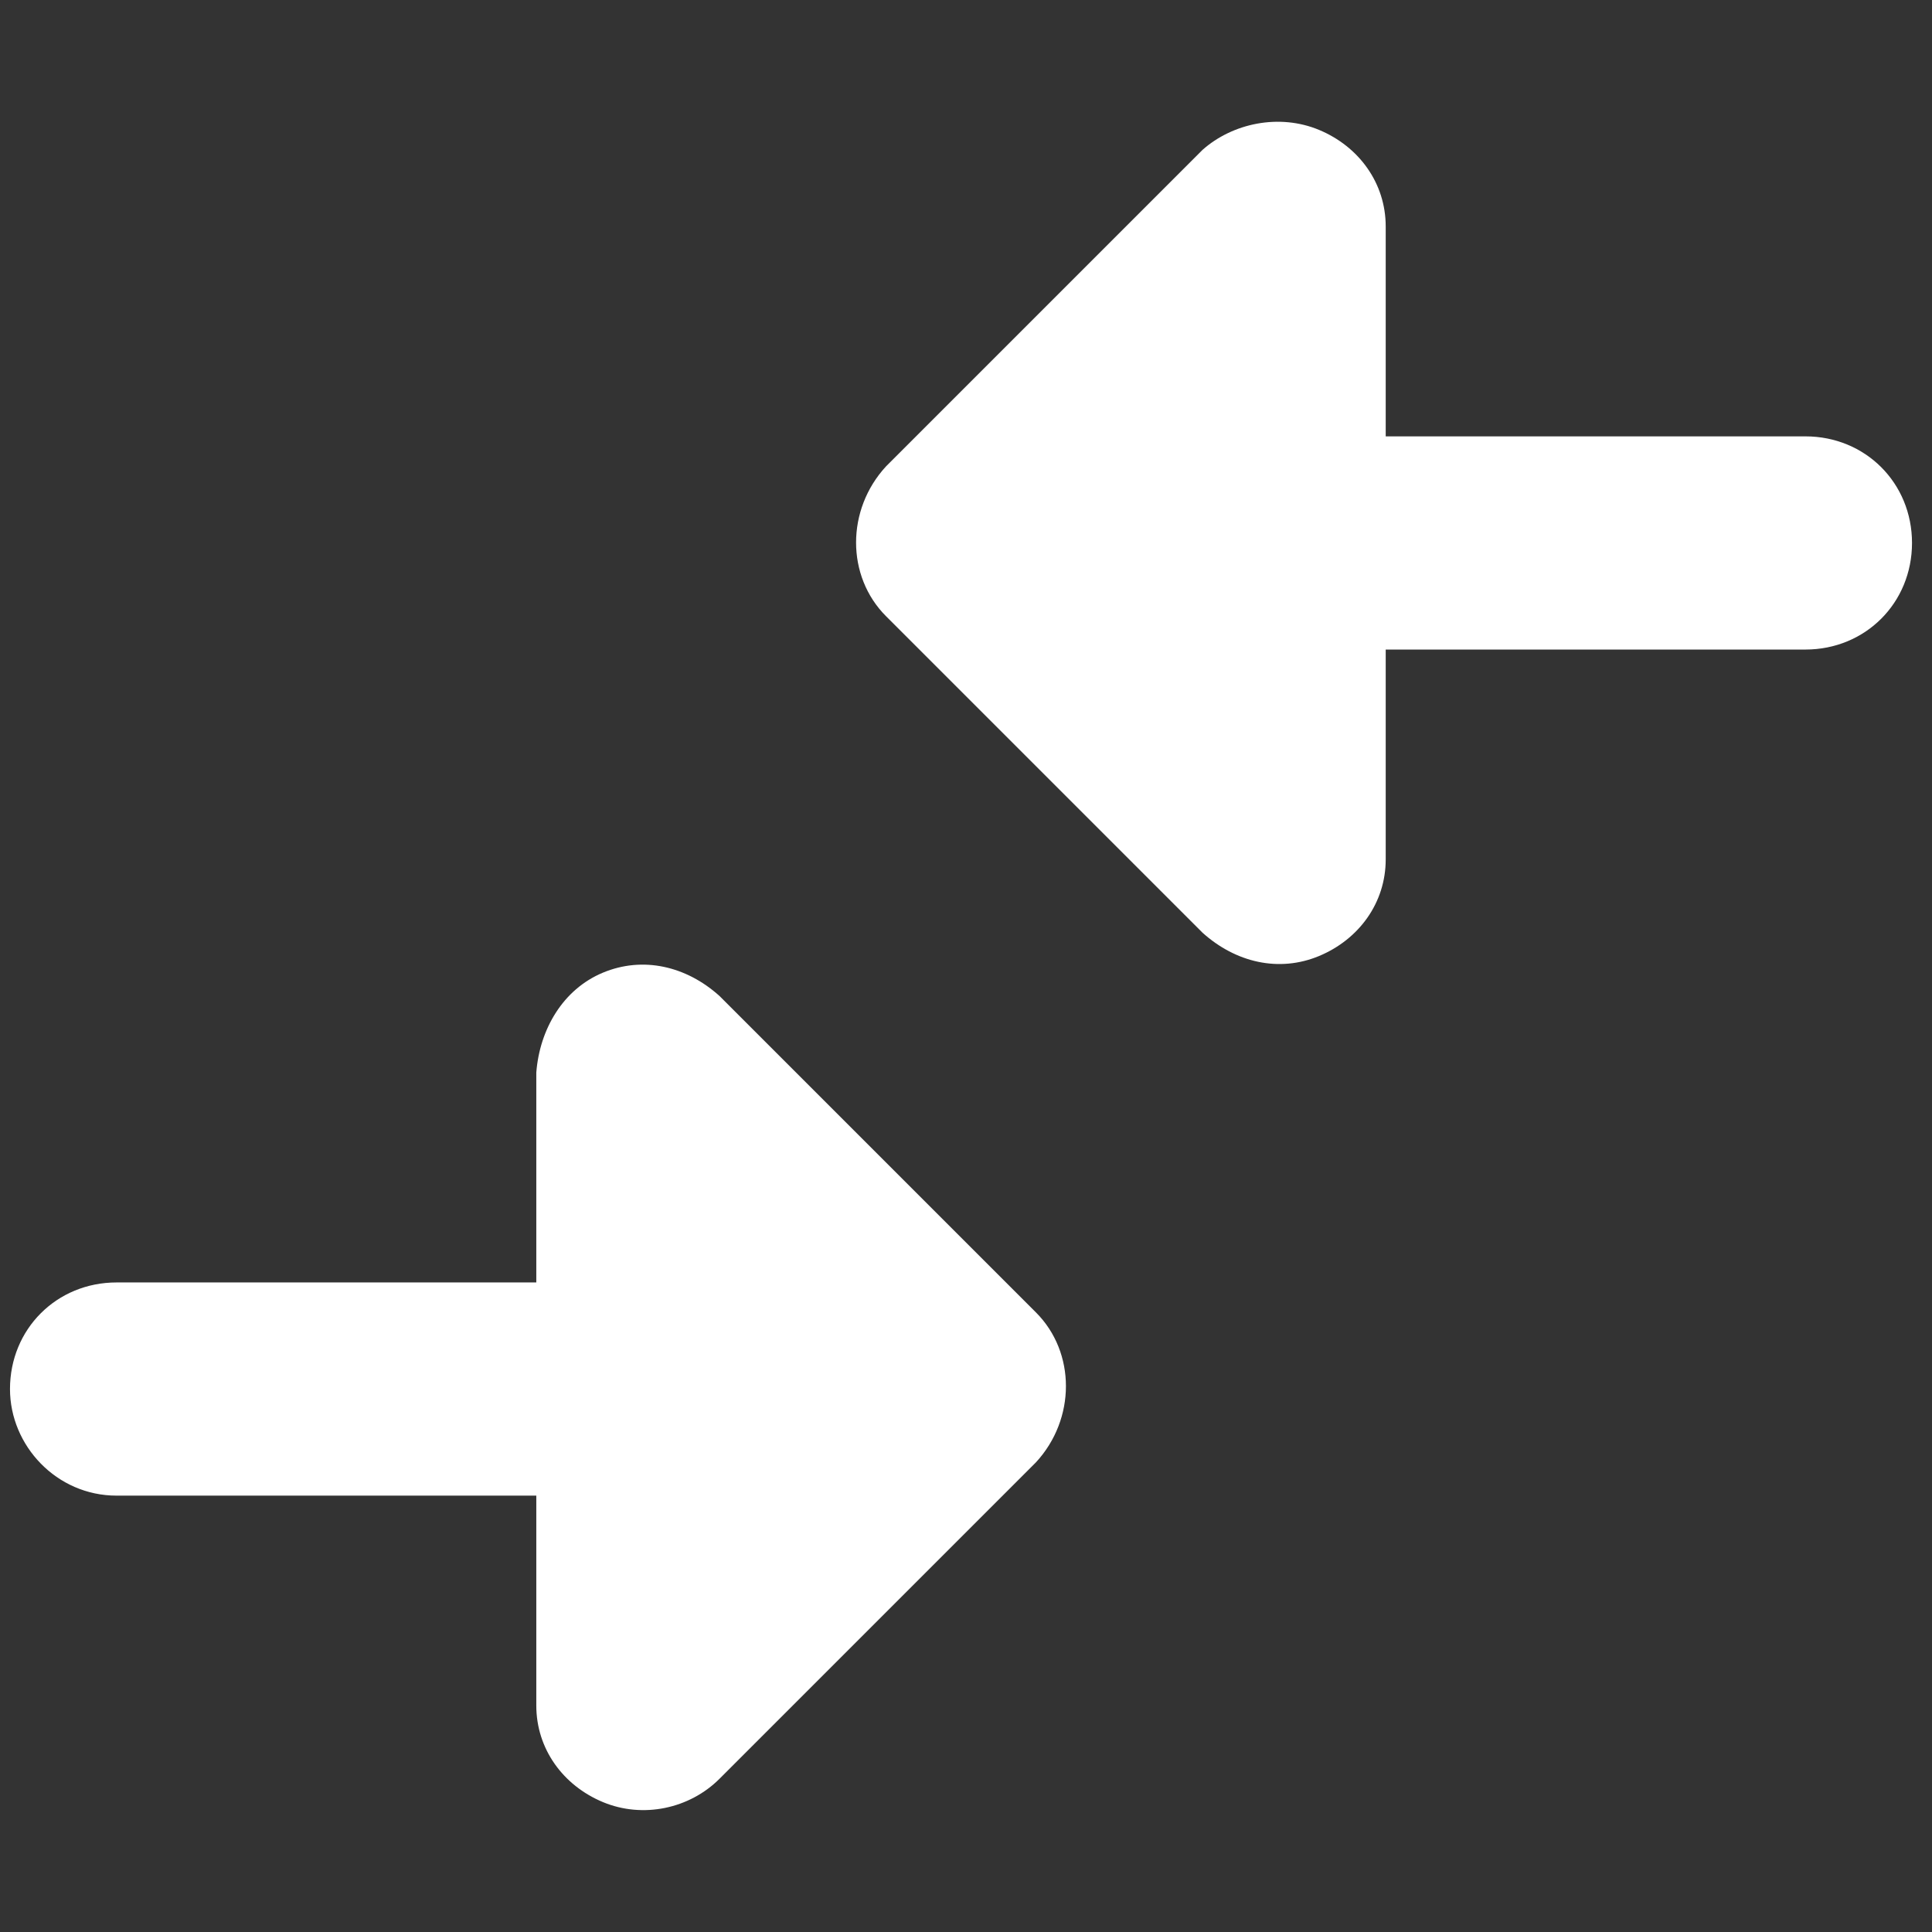
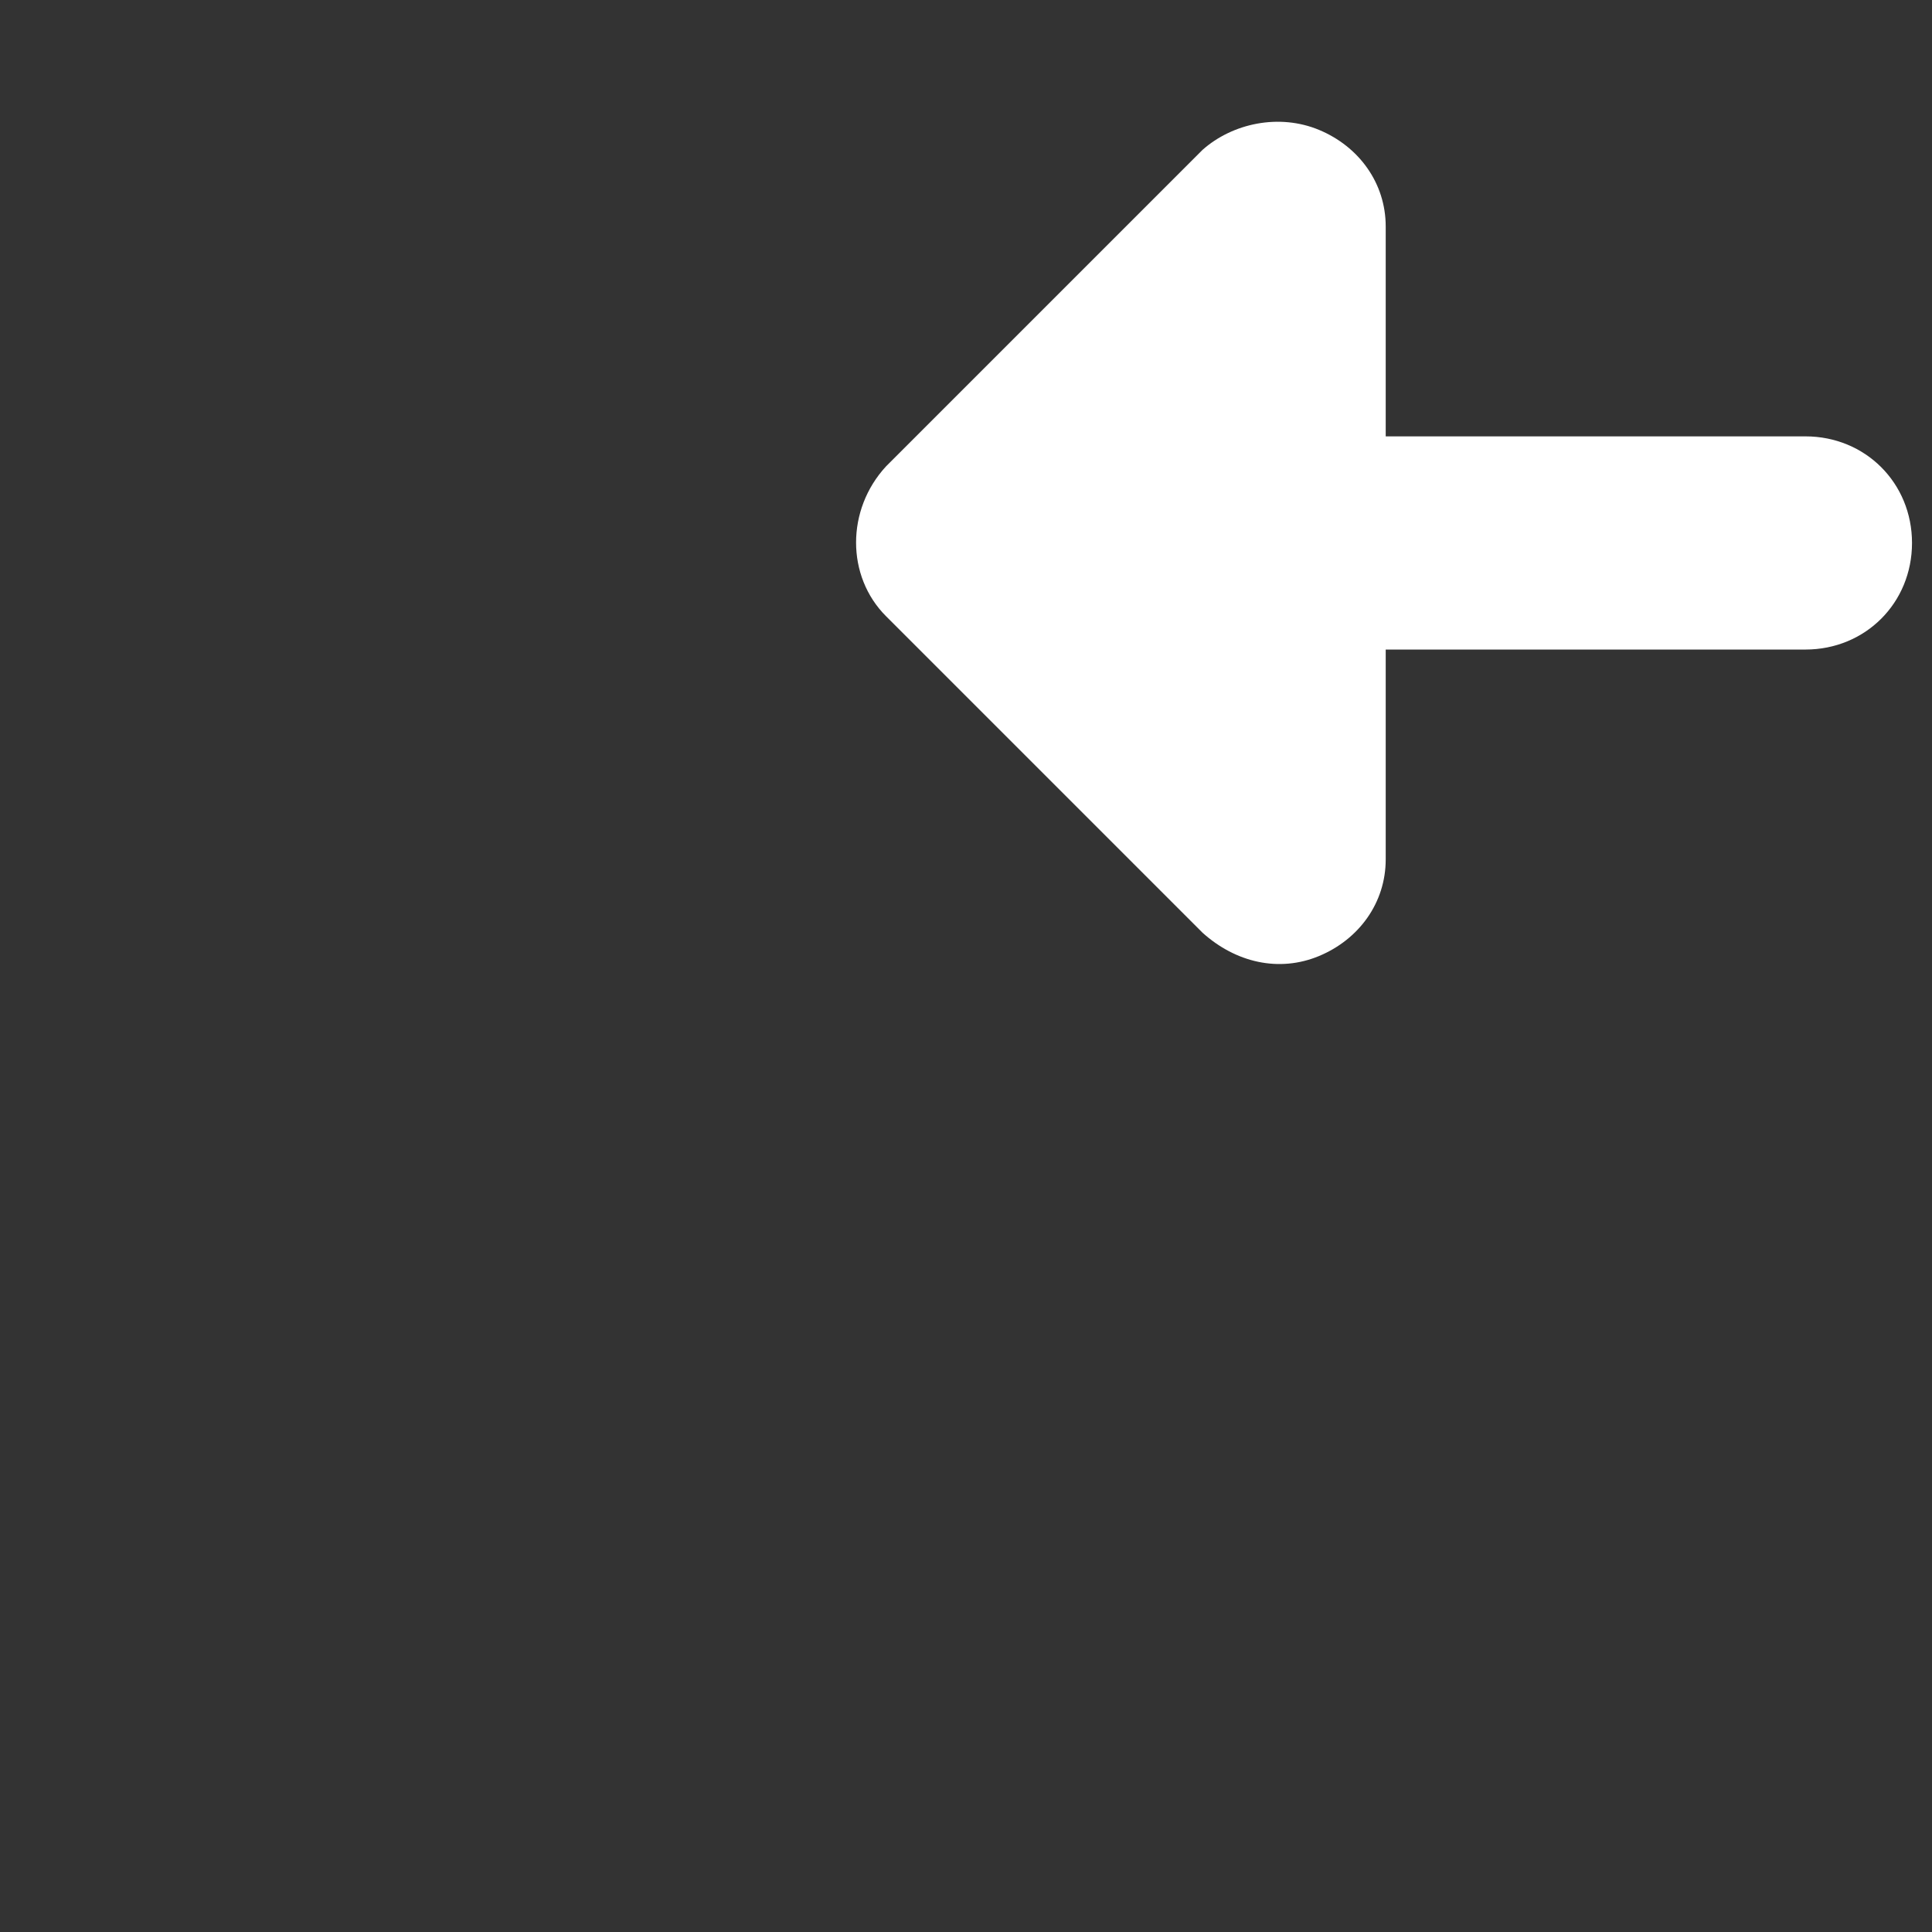
<svg xmlns="http://www.w3.org/2000/svg" version="1.1" id="Ebene_1" x="0px" y="0px" viewBox="0 0 58 58" style="enable-background:new 0 0 58 58;" xml:space="preserve">
  <rect x="0" y="0" width="58" height="58" fill="#333333" stroke="none" />
  <style type="text/css">
	.st0{fill-rule:evenodd;clip-rule:evenodd;fill:#FFFFFF;}
</style>
  <path class="st0" d="M39.6,3.9c1.2,0.5,2,1.6,2,2.9v19c0,1.3-0.8,2.4-2,2.9c-1.2,0.5-2.5,0.2-3.5-0.7l-9.5-9.5  c-1.2-1.2-1.2-3.2,0-4.5l9.5-9.5C37,3.7,38.4,3.4,39.6,3.9z" />
  <path class="st0" d="M32,16.3c0-1.8,1.4-3.2,3.2-3.2h19c1.8,0,3.2,1.4,3.2,3.2s-1.4,3.2-3.2,3.2h-19C33.4,19.5,32,18.1,32,16.3z" />
-   <path class="st0" d="M18.1,29.2c1.2-0.5,2.5-0.2,3.5,0.7l9.5,9.5c1.2,1.2,1.2,3.2,0,4.5l-9.5,9.5c-0.9,0.9-2.3,1.2-3.5,0.7  c-1.2-0.5-2-1.6-2-2.9v-19C16.2,30.9,16.9,29.7,18.1,29.2z" />
-   <path class="st0" d="M0.3,41.7c0-1.8,1.4-3.2,3.2-3.2h19c1.8,0,3.2,1.4,3.2,3.2c0,1.8-1.4,3.2-3.2,3.2h-19  C1.7,44.9,0.3,43.4,0.3,41.7z" />
</svg>